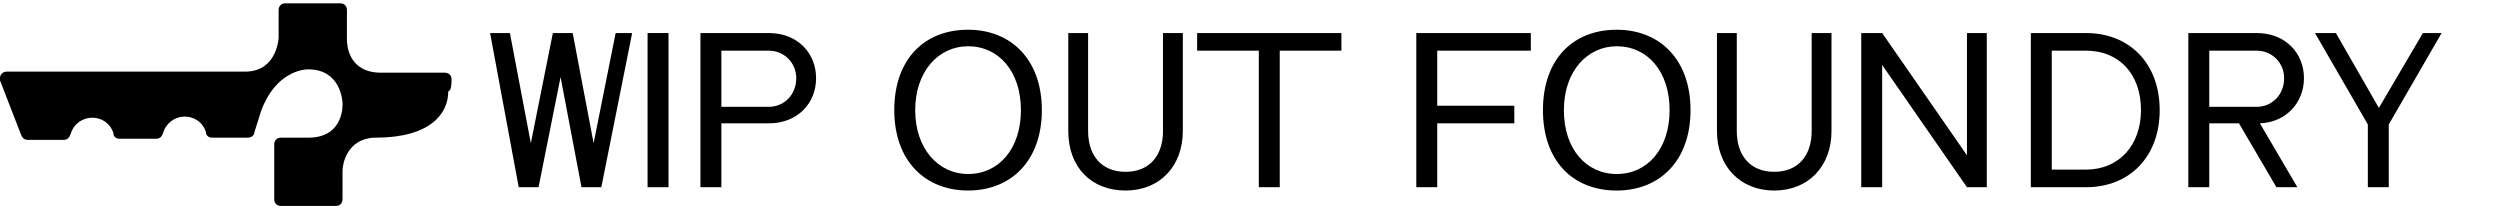
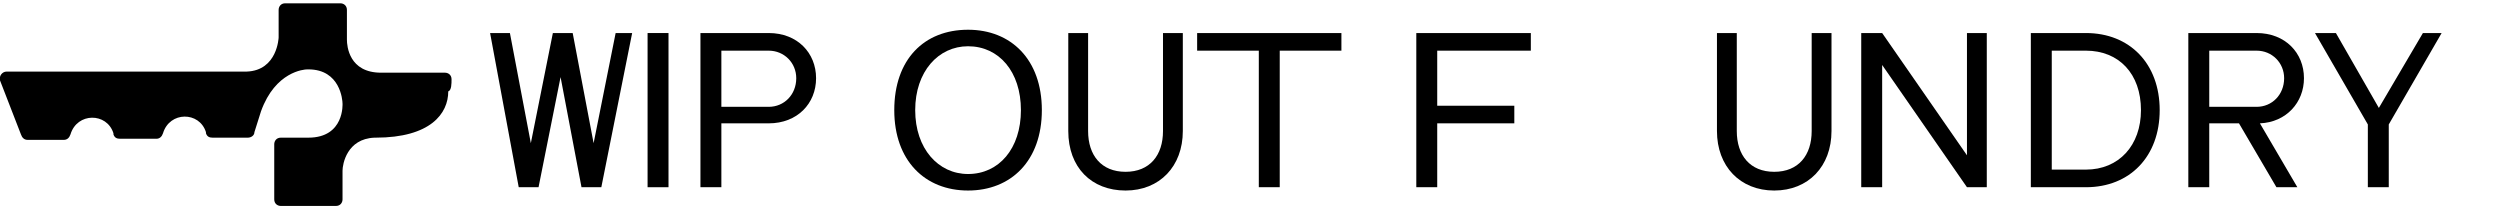
<svg xmlns="http://www.w3.org/2000/svg" version="1.1" id="Calque_1" x="0px" y="0px" viewBox="0 0 227 19" style="enable-background:new 0 0 227 19;" xml:space="preserve">
  <path d="M41,7.2c0-0.4-0.3-0.6-0.6-0.6c-0.8,0-2.5,0-4.9,0h-0.9c-2.9,0-3.1-2.4-3.1-3V0.9c0-0.4-0.3-0.6-0.6-0.6h-5  c-0.4,0-0.6,0.3-0.6,0.6v2.5c0,0-0.1,3-2.9,3.1h-5.4h-0.2H8.3H8.1H0.6C0.2,6.5-0.1,6.9,0,7.3l1.9,4.9c0.1,0.3,0.3,0.5,0.6,0.5h3.3  c0.3,0,0.5-0.2,0.6-0.5c0.6-2,3.3-2,3.9-0.1l0,0.1c0.1,0.3,0.3,0.4,0.6,0.4h3.3c0.3,0,0.5-0.2,0.6-0.5c0.6-2,3.3-2,3.9-0.1l0,0.1  c0.1,0.3,0.3,0.4,0.6,0.4h3.2c0.3,0,0.6-0.2,0.6-0.5l0.6-1.9c1.3-3.6,3.9-3.8,4.2-3.8h0.1c2.9,0,3.1,2.8,3.1,3.1l0,0  c0,0,0.2,3.1-3.1,3.1l0,0h-2.5c-0.4,0-0.6,0.3-0.6,0.6v5c0,0.4,0.3,0.6,0.6,0.6h5c0.4,0,0.6-0.3,0.6-0.6v-2.6c0-0.6,0.4-2.9,2.9-3  h0.1c5,0,6.6-2.2,6.6-4.2C41,8.2,41,7.6,41,7.2" />
  <g>
    <path d="M46.3,3l1.9,10l2-10H52l1.9,10l2-10h1.5l-2.8,14h-1.8L50.9,7l-2,10h-1.8L44.5,3H46.3z" />
    <path d="M60.7,3v14h-1.9V3H60.7z" />
    <path d="M69.8,3c2.6,0,4.3,1.8,4.3,4.1c0,2.3-1.7,4.1-4.3,4.1h-4.3V17h-1.9l0-14H69.8z M69.8,9.7c1.4,0,2.5-1.1,2.5-2.6   c0-1.4-1.1-2.5-2.5-2.5h-4.3v5.1H69.8z" />
    <path d="M81.2,10c0-4.6,2.7-7.3,6.7-7.3c3.9,0,6.7,2.7,6.7,7.3c0,4.6-2.8,7.3-6.7,7.3C84,17.3,81.2,14.6,81.2,10z M87.9,15.8   c2.8,0,4.8-2.3,4.8-5.8c0-3.5-2-5.8-4.8-5.8c-2.7,0-4.8,2.3-4.8,5.8C83.1,13.5,85.2,15.8,87.9,15.8z" />
    <path d="M107.4,11.9c0,3.2-2.1,5.4-5.2,5.4S97,15.2,97,11.9V3h1.8v8.9c0,2.2,1.2,3.7,3.4,3.7c2.2,0,3.4-1.5,3.4-3.7h0l0-8.9h1.8   L107.4,11.9z" />
    <path d="M121.8,3v1.6h-5.6V17h-1.9V4.6h-5.6V3H121.8z" />
    <path d="M139,3v1.6l-8.5,0v5h7v1.6h-7V17h-1.9V3H139z" />
-     <path d="M140.1,10c0-4.6,2.7-7.3,6.7-7.3c3.9,0,6.7,2.7,6.7,7.3c0,4.6-2.8,7.3-6.7,7.3C142.8,17.3,140.1,14.6,140.1,10z    M146.8,15.8c2.8,0,4.8-2.3,4.8-5.8c0-3.5-2-5.8-4.8-5.8c-2.7,0-4.8,2.3-4.8,5.8C142,13.5,144,15.8,146.8,15.8z" />
    <path d="M166.3,11.9c0,3.2-2.1,5.4-5.2,5.4c-3.1,0-5.2-2.2-5.2-5.4V3h1.8v8.9c0,2.2,1.2,3.7,3.4,3.7c2.2,0,3.4-1.5,3.4-3.7h0l0-8.9   h1.8L166.3,11.9z" />
    <path d="M180.4,3v14h-1.8l-7.7-11.1V17H169V3h1.9l7.7,11.1V3H180.4z" />
    <path d="M189.4,3c4,0,6.7,2.8,6.7,7c0,4.2-2.7,7-6.7,7h-5V3H189.4z M189.4,15.4c3,0,5-2.2,5-5.4c0-3.3-2-5.4-5-5.4h-3.1v10.8H189.4   z" />
    <path d="M204.9,3c2.6,0,4.3,1.8,4.3,4.1c0,2.2-1.6,4-4,4.1l3.4,5.8h-1.9l-3.4-5.8h-2.7V17h-1.9l0-14H204.9z M204.9,9.7   c1.4,0,2.5-1.1,2.5-2.6c0-1.4-1.1-2.5-2.5-2.5h-4.3v5.1H204.9z" />
    <path d="M216.9,17h-1.9v-5.7L210.2,3h1.9l3.9,6.8L220,3h1.7l-4.8,8.3V17z" />
  </g>
</svg>